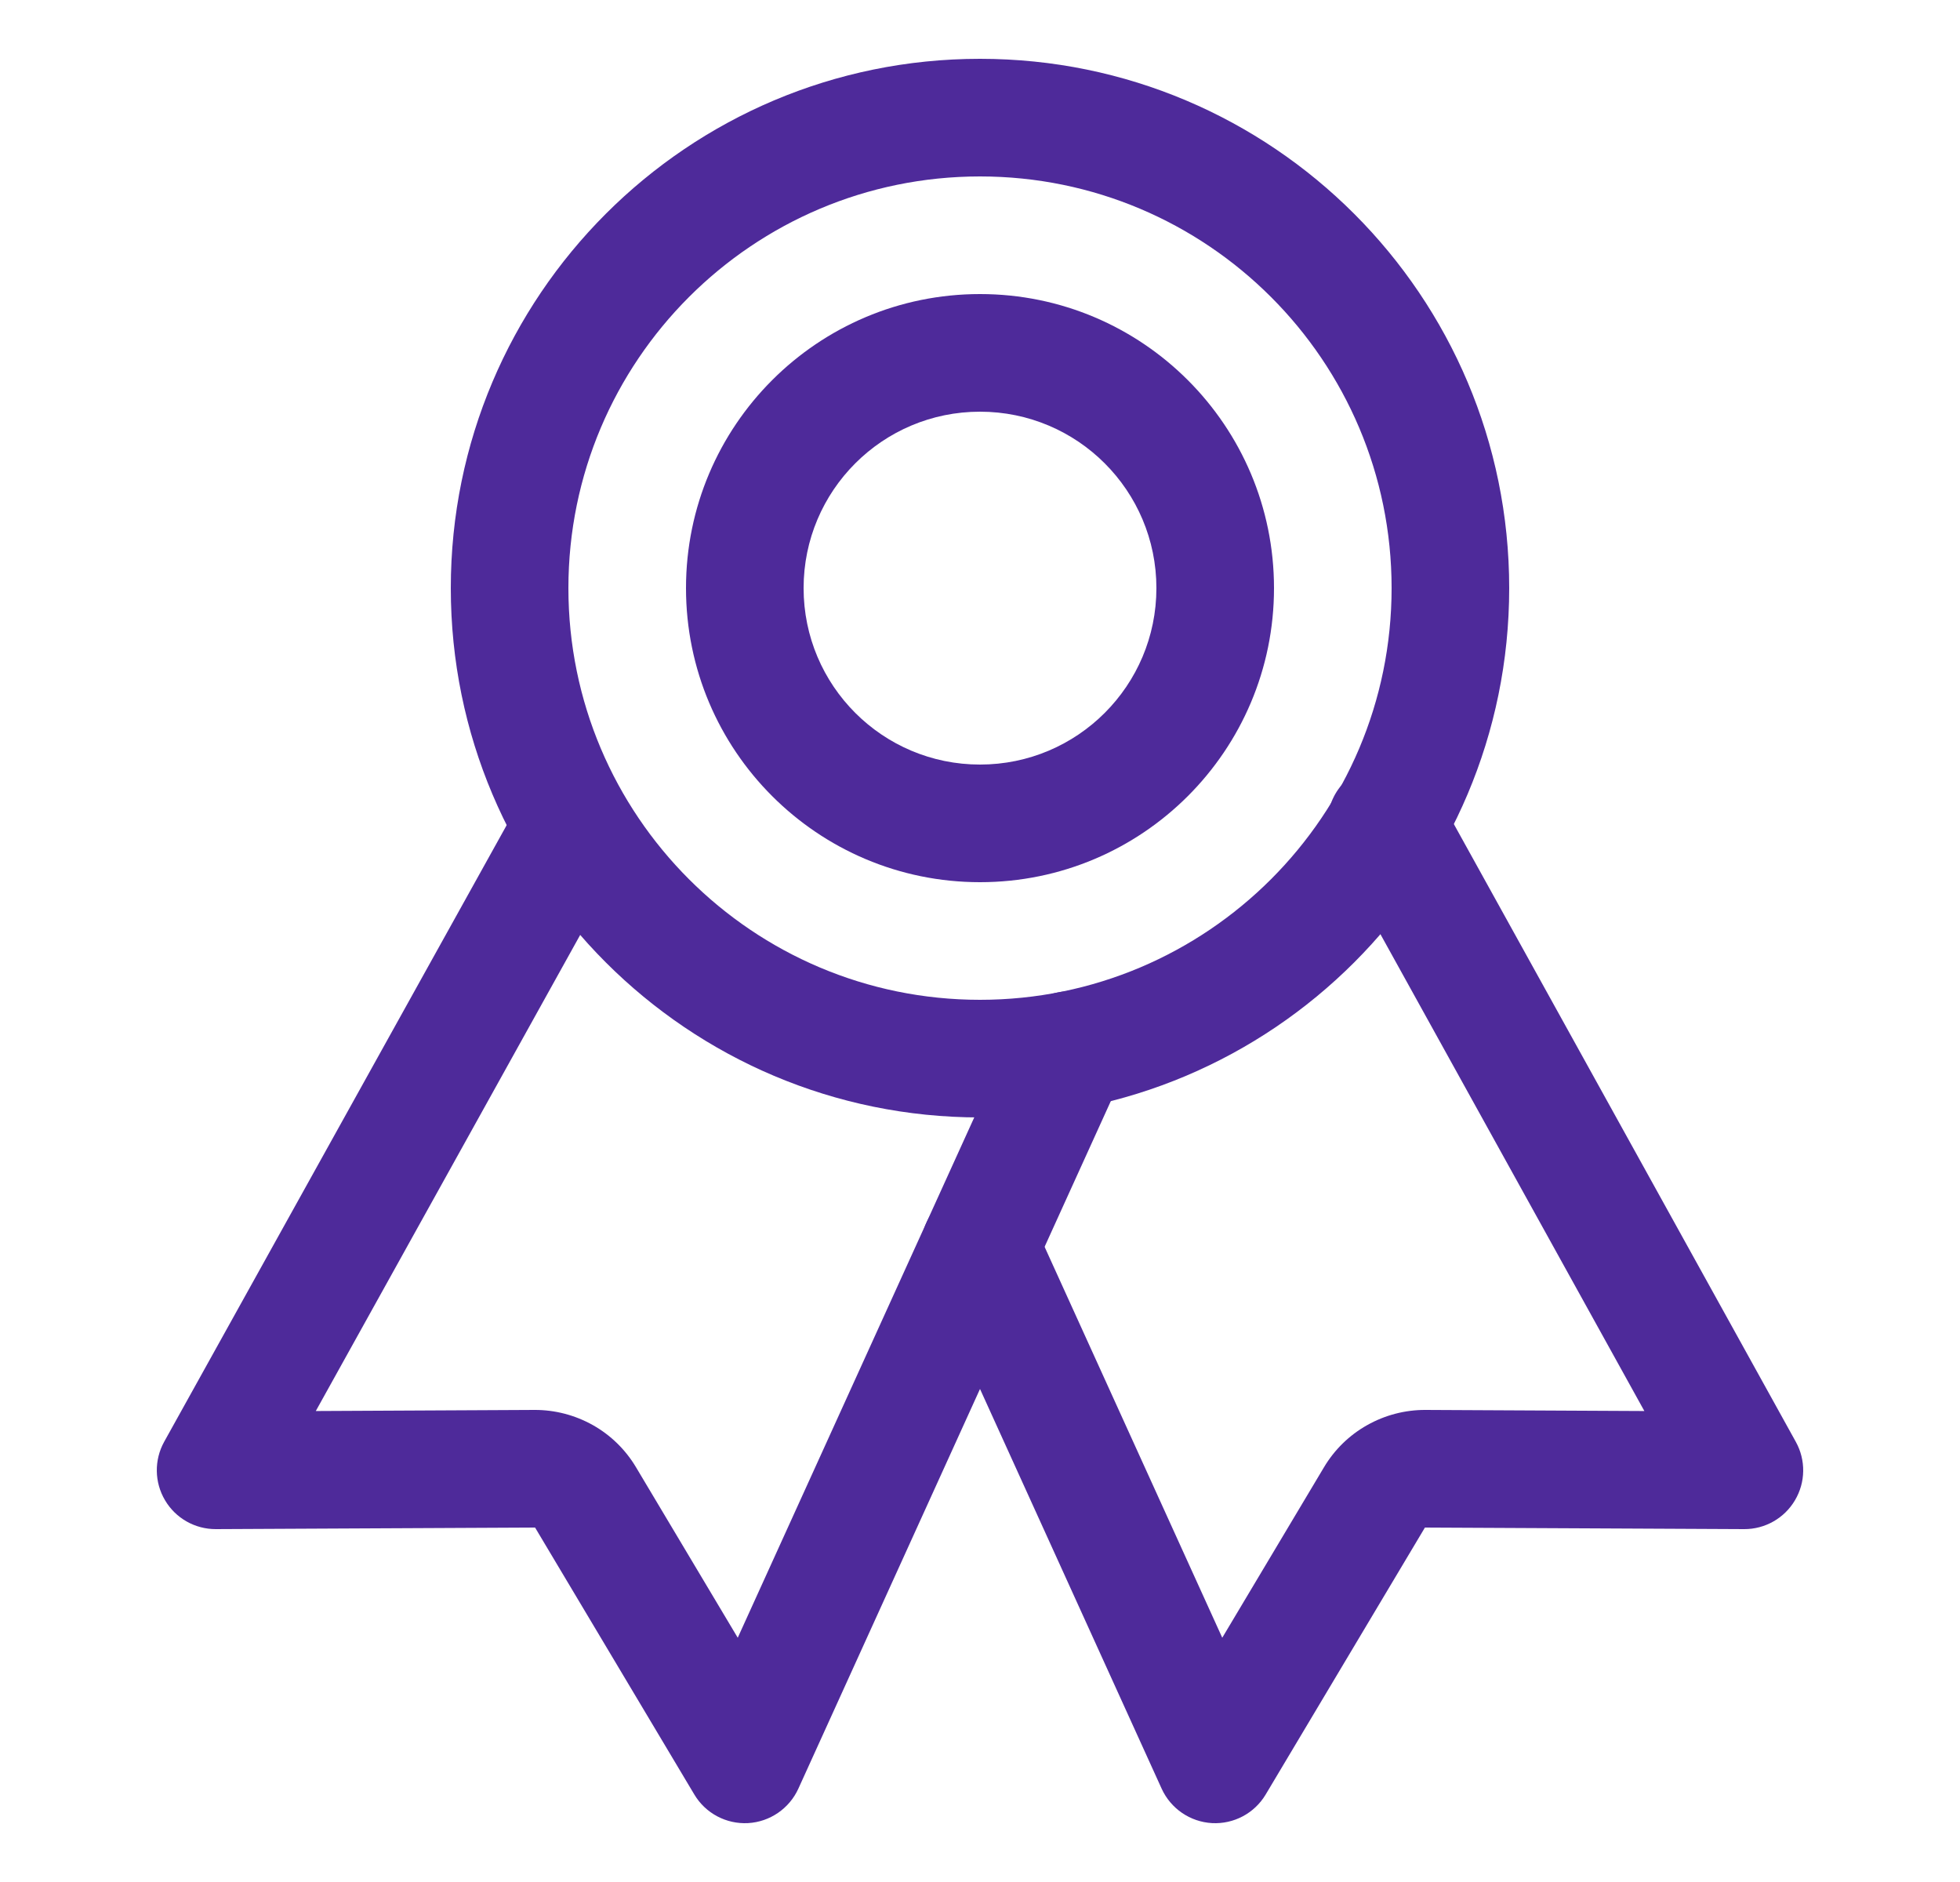
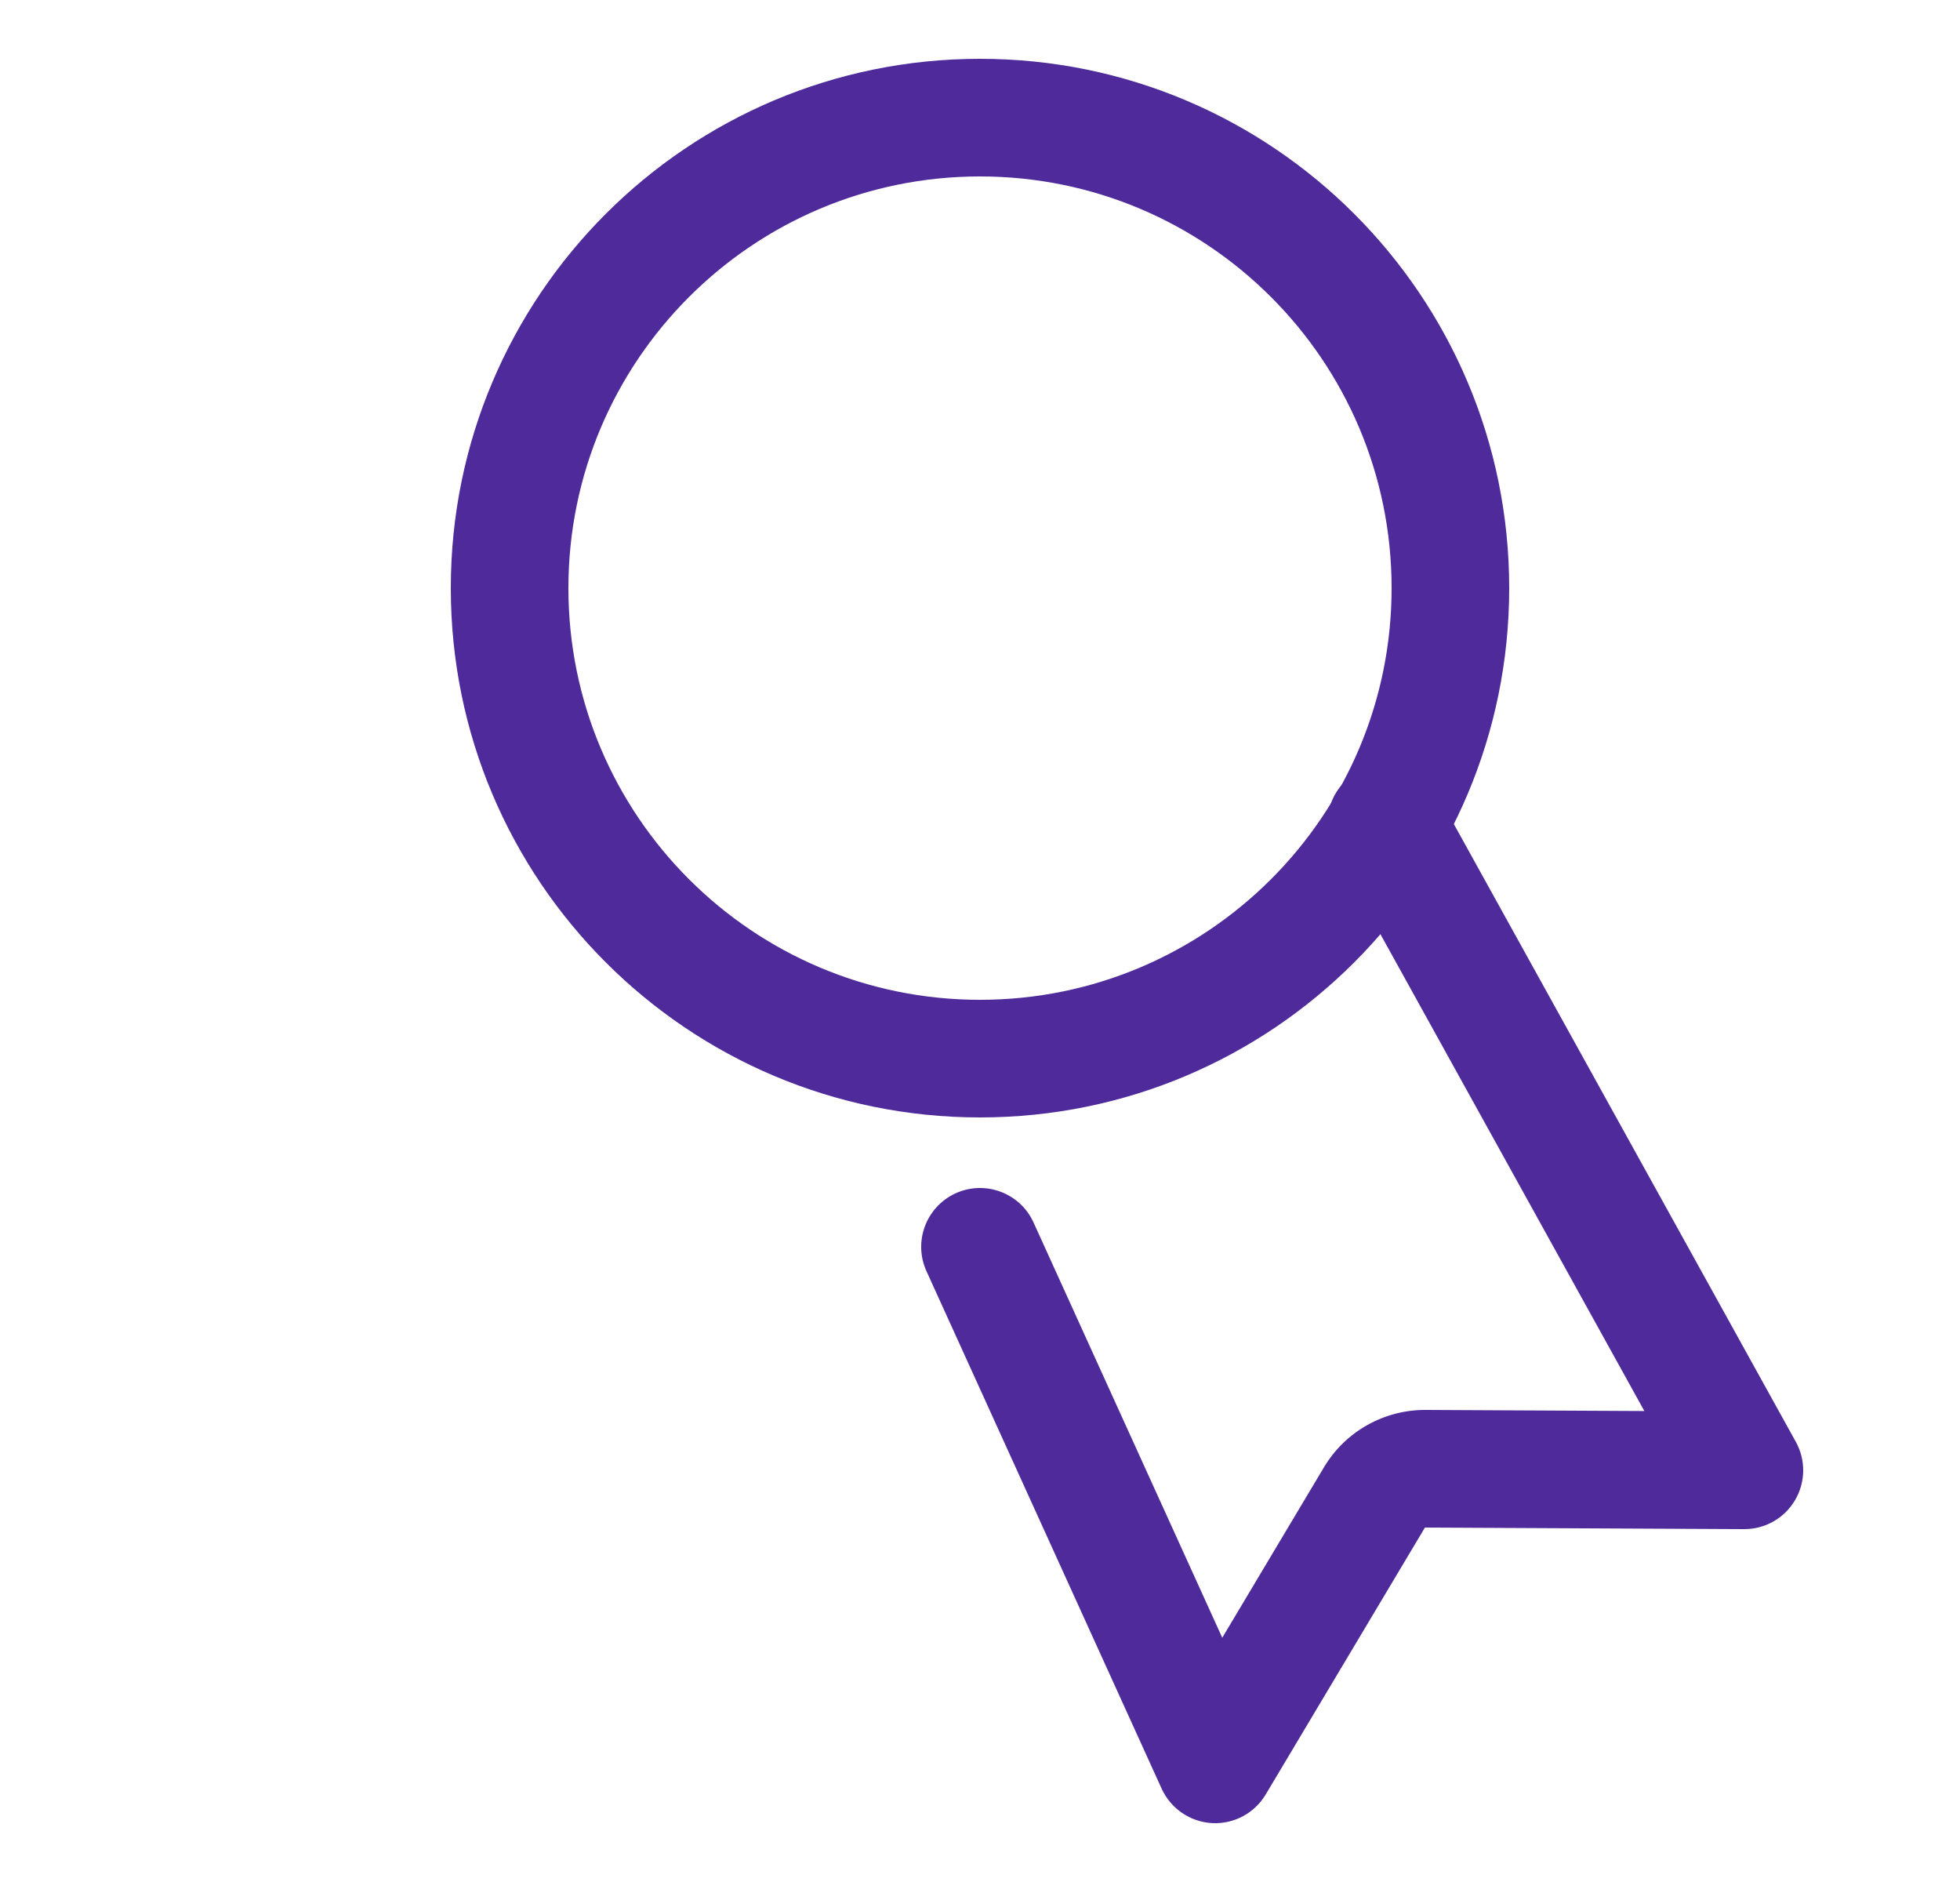
<svg xmlns="http://www.w3.org/2000/svg" width="25" height="24" viewBox="0 0 25 24" fill="none">
  <path fill-rule="evenodd" clip-rule="evenodd" d="M12.5 2.25C9.601 2.25 7.25 4.601 7.25 7.5C7.25 10.399 9.601 12.75 12.5 12.75C15.399 12.75 17.75 10.399 17.75 7.5C17.75 4.601 15.399 2.25 12.5 2.25ZM5.75 7.5C5.75 3.772 8.772 0.75 12.5 0.75C16.228 0.75 19.25 3.772 19.25 7.5C19.25 11.228 16.228 14.25 12.5 14.25C8.772 14.25 5.75 11.228 5.75 7.5Z" fill="#4E2A9A" />
-   <path fill-rule="evenodd" clip-rule="evenodd" d="M7.598 10.023C7.96 10.225 8.09 10.681 7.889 11.043L4.028 17.994L6.818 17.98C6.818 17.98 6.818 17.98 6.818 17.98C7.079 17.979 7.335 18.046 7.563 18.174C7.79 18.302 7.98 18.488 8.113 18.712L9.41 20.885L12.958 13.081C13.129 12.704 13.574 12.537 13.951 12.709C14.328 12.88 14.495 13.325 14.323 13.702L10.183 22.81C10.067 23.064 9.82 23.233 9.542 23.249C9.263 23.264 8.999 23.124 8.856 22.884L6.825 19.48L2.754 19.5C2.487 19.501 2.24 19.361 2.105 19.132C1.969 18.903 1.965 18.619 2.094 18.386L6.578 10.315C6.779 9.953 7.236 9.822 7.598 10.023Z" fill="#4E2A9A" />
  <path fill-rule="evenodd" clip-rule="evenodd" d="M17.318 9.844C17.681 9.643 18.137 9.774 18.338 10.137L22.906 18.387C23.035 18.62 23.031 18.903 22.895 19.132C22.76 19.361 22.513 19.501 22.247 19.5L18.175 19.48L16.144 22.884C16.001 23.124 15.737 23.264 15.459 23.249C15.18 23.233 14.933 23.064 14.817 22.81L11.817 16.21C11.646 15.833 11.813 15.389 12.19 15.217C12.567 15.046 13.012 15.213 13.183 15.59L15.59 20.885L16.887 18.712L16.887 18.712C17.02 18.488 17.21 18.302 17.438 18.174C17.665 18.046 17.921 17.979 18.182 17.98C18.182 17.98 18.182 17.98 18.182 17.98L20.974 17.994L17.026 10.863C16.825 10.501 16.956 10.044 17.318 9.844Z" fill="#4E2A9A" />
-   <path fill-rule="evenodd" clip-rule="evenodd" d="M12.5 5.25C11.257 5.25 10.25 6.257 10.25 7.5C10.25 8.743 11.257 9.75 12.5 9.75C13.743 9.75 14.75 8.743 14.75 7.5C14.75 6.257 13.743 5.25 12.5 5.25ZM8.75 7.5C8.75 5.429 10.429 3.75 12.5 3.75C14.571 3.75 16.25 5.429 16.25 7.5C16.25 9.571 14.571 11.25 12.5 11.25C10.429 11.25 8.75 9.571 8.75 7.5Z" fill="#4E2A9A" />
</svg>